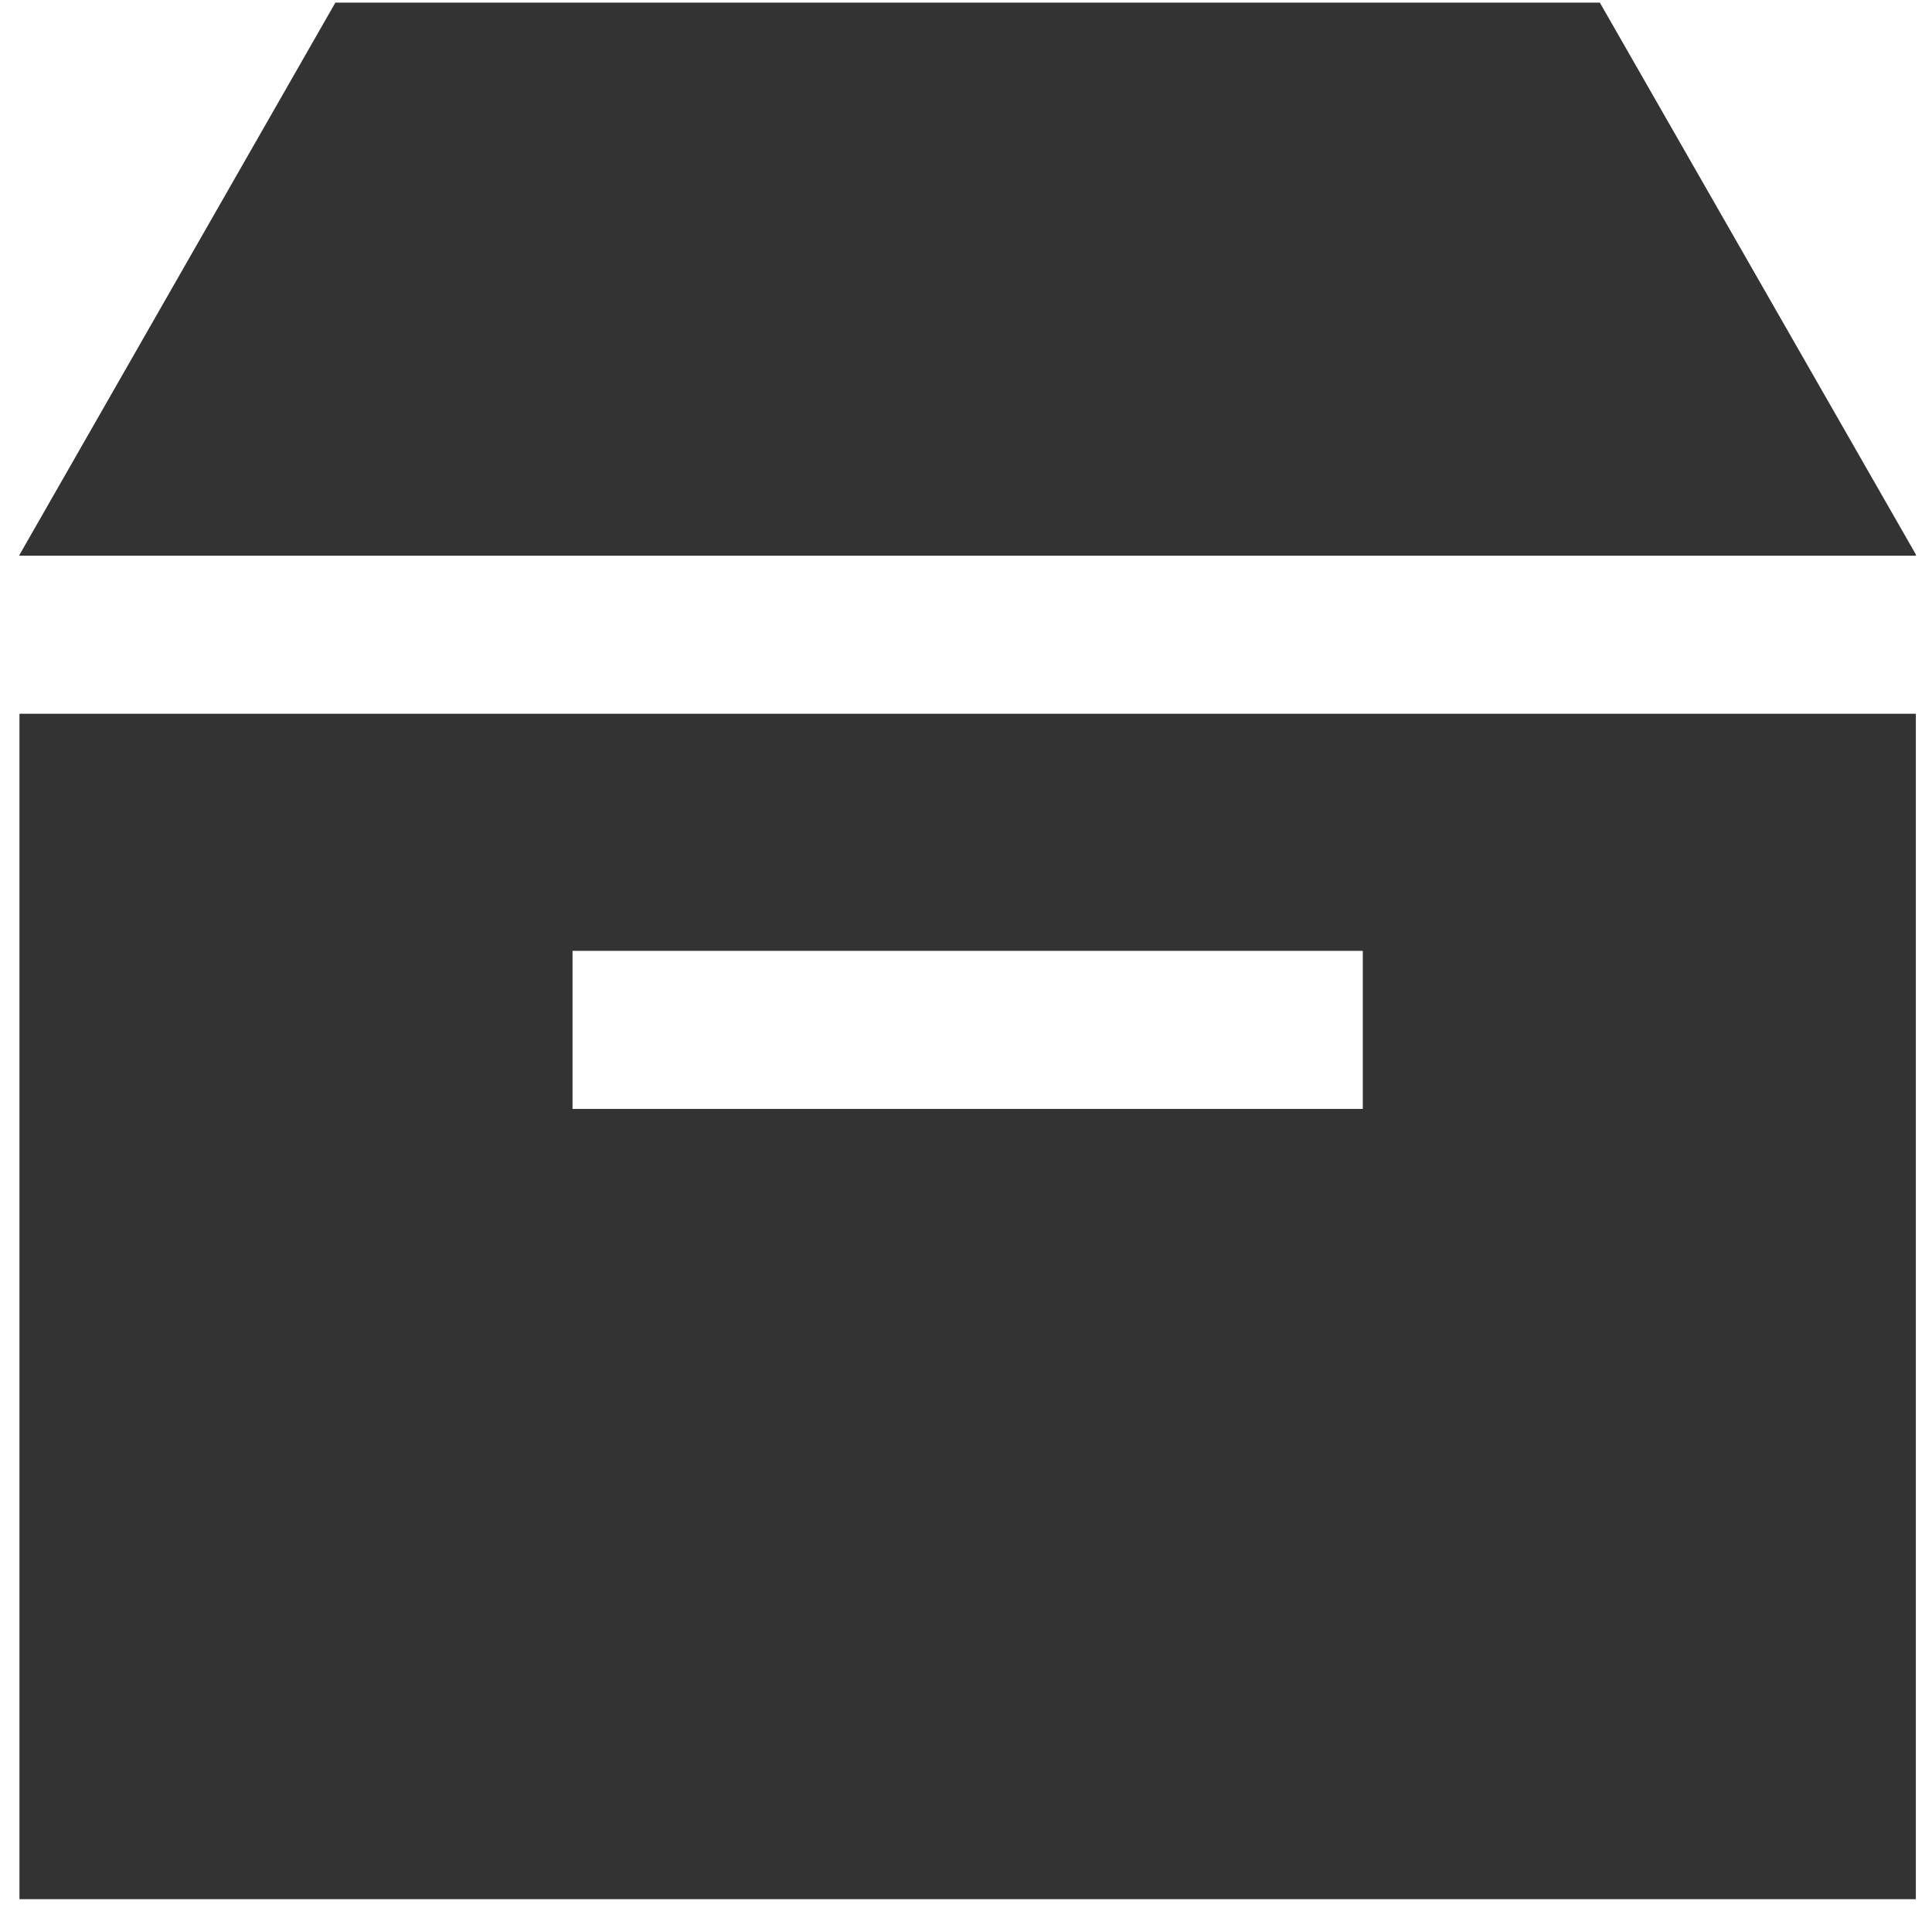
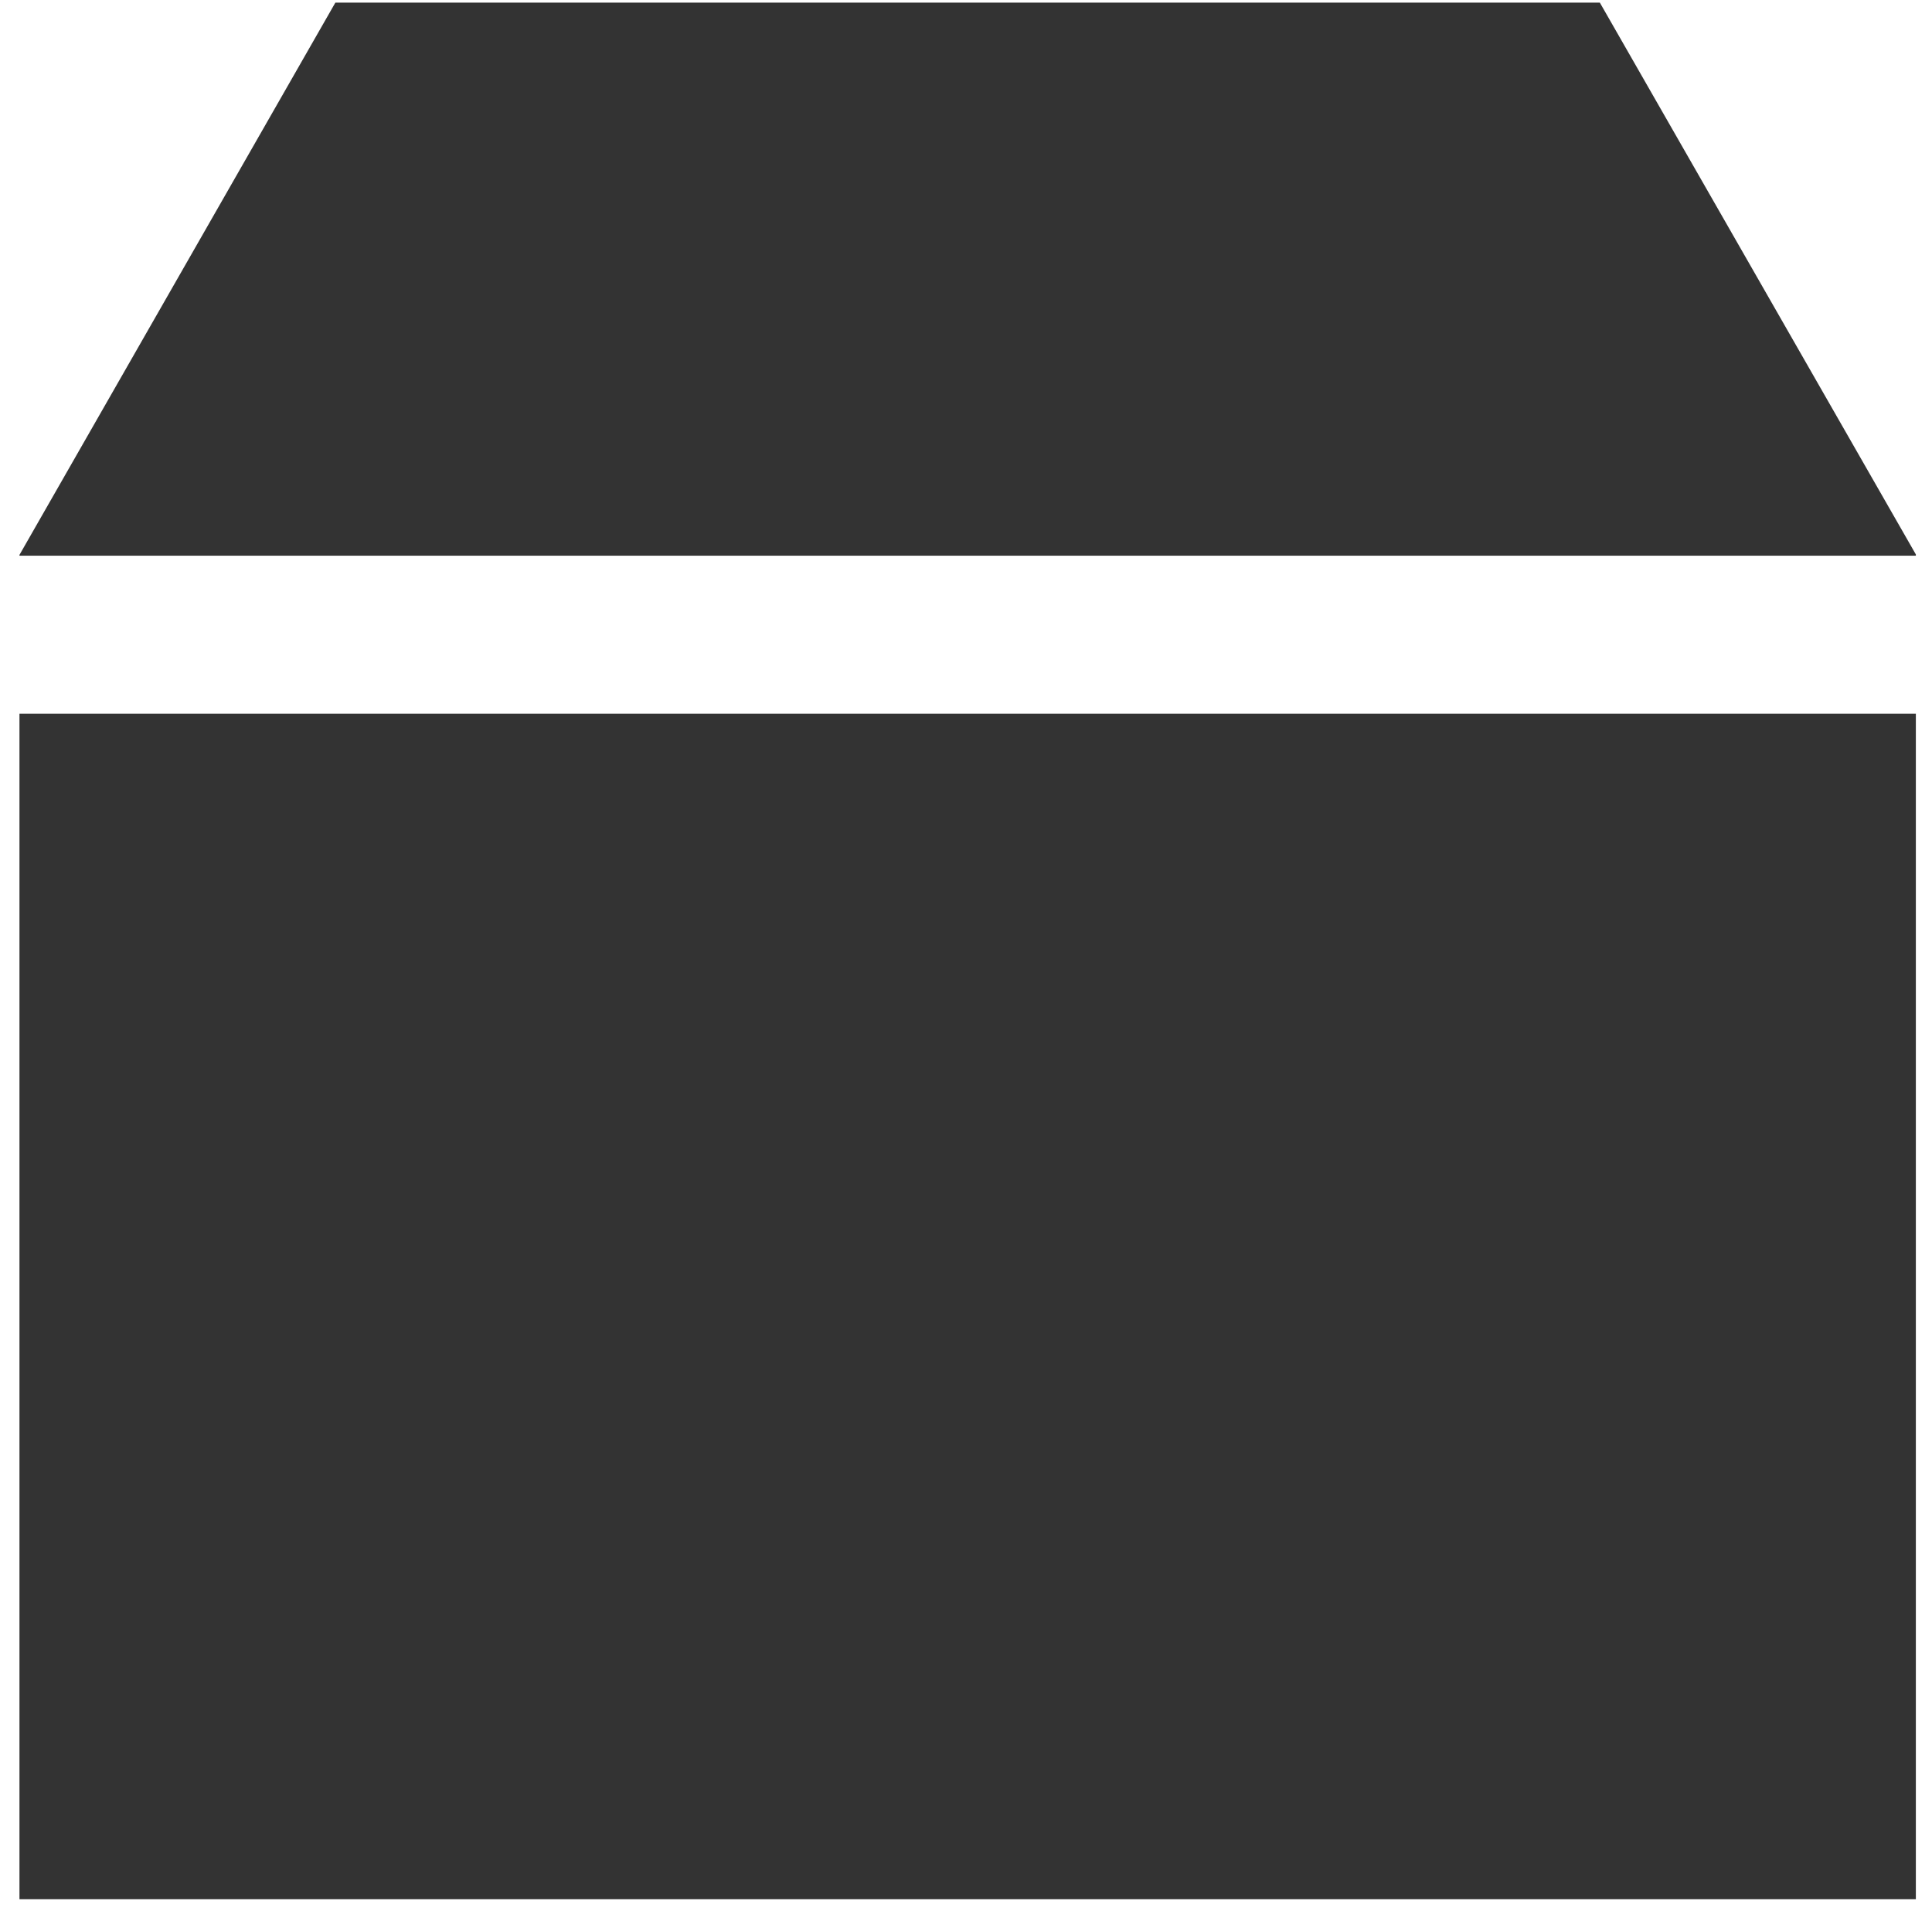
<svg xmlns="http://www.w3.org/2000/svg" width="53" height="53" viewBox="0 0 53 53">
  <defs>
    <style>      .cls-1 {        fill: #333;        fill-rule: evenodd;      }    </style>
  </defs>
-   <path id="形状_696" data-name="形状 696" class="cls-1" d="M52.557,15.244H0.534V15.222L9.2,0.072H43.888l8.669,15.138v0.033Zm0,4.337V52.1H0.534V19.581H52.557Zm-36.851,6.5V30.42H37.385V26.084H15.706Zm0,0" />
+   <path id="形状_696" data-name="形状 696" class="cls-1" d="M52.557,15.244H0.534V15.222L9.2,0.072H43.888l8.669,15.138v0.033Zm0,4.337V52.1H0.534V19.581H52.557Zm-36.851,6.5V30.42V26.084H15.706Zm0,0" />
</svg>